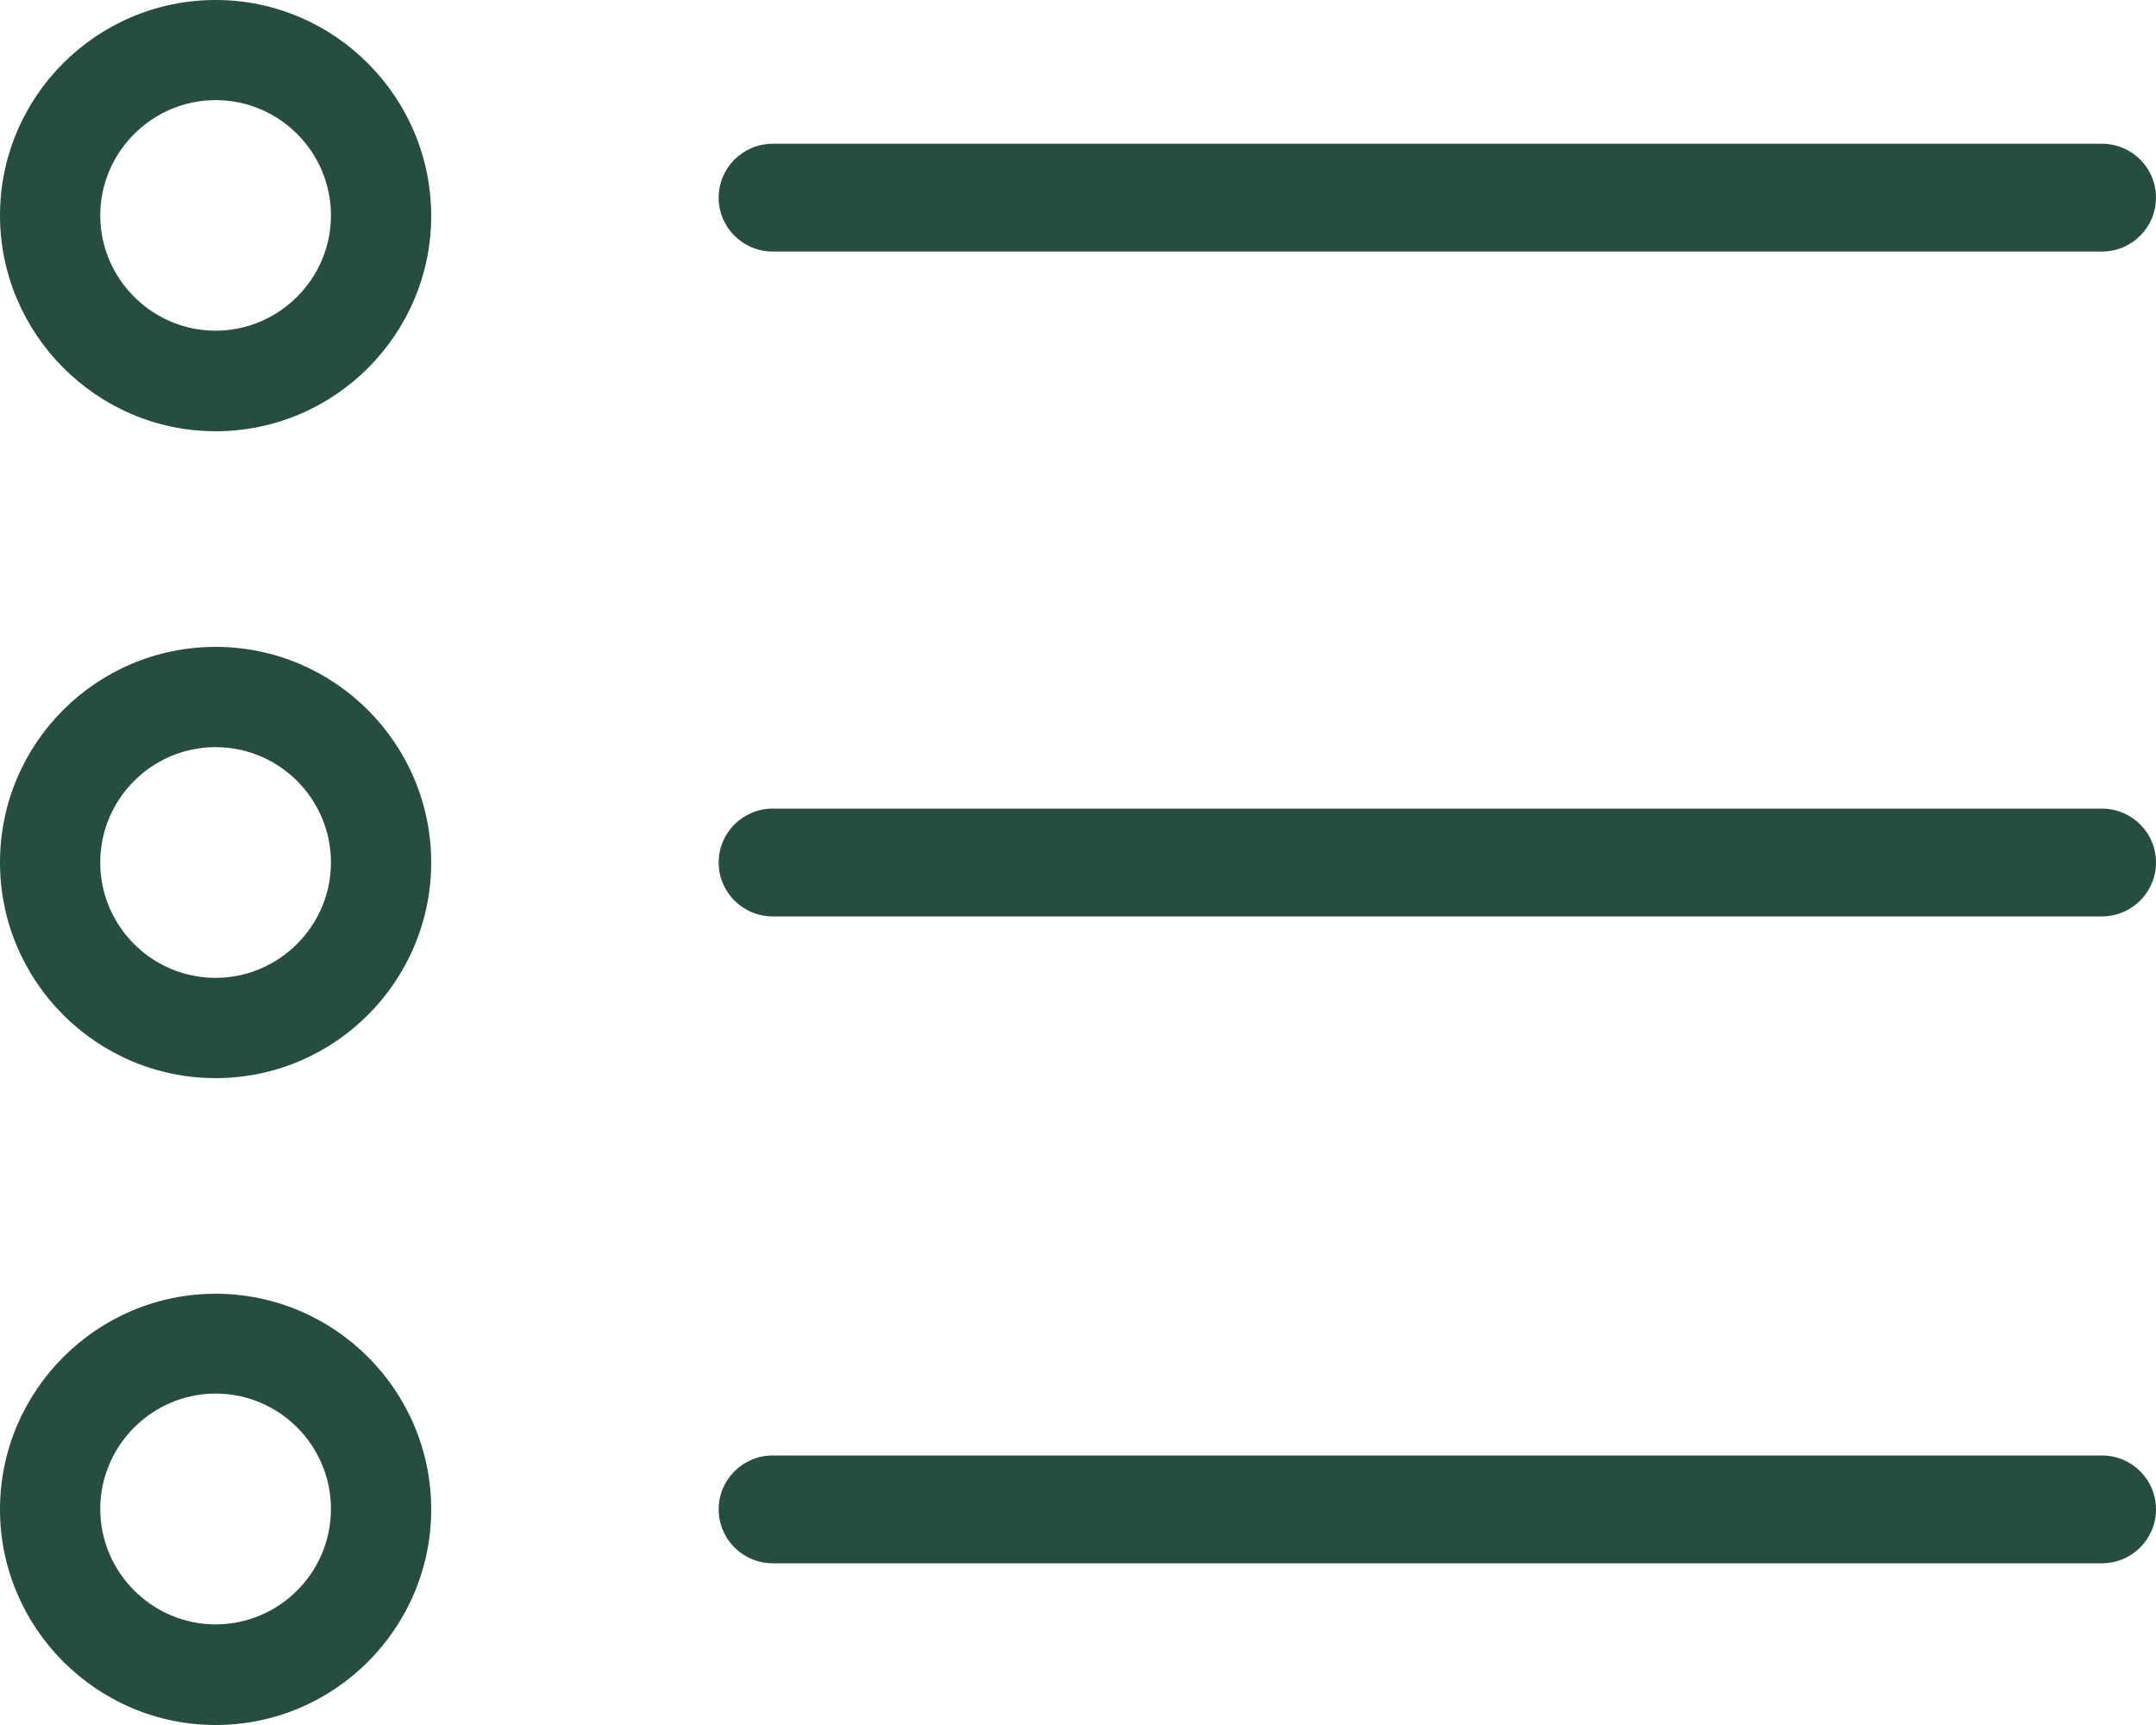
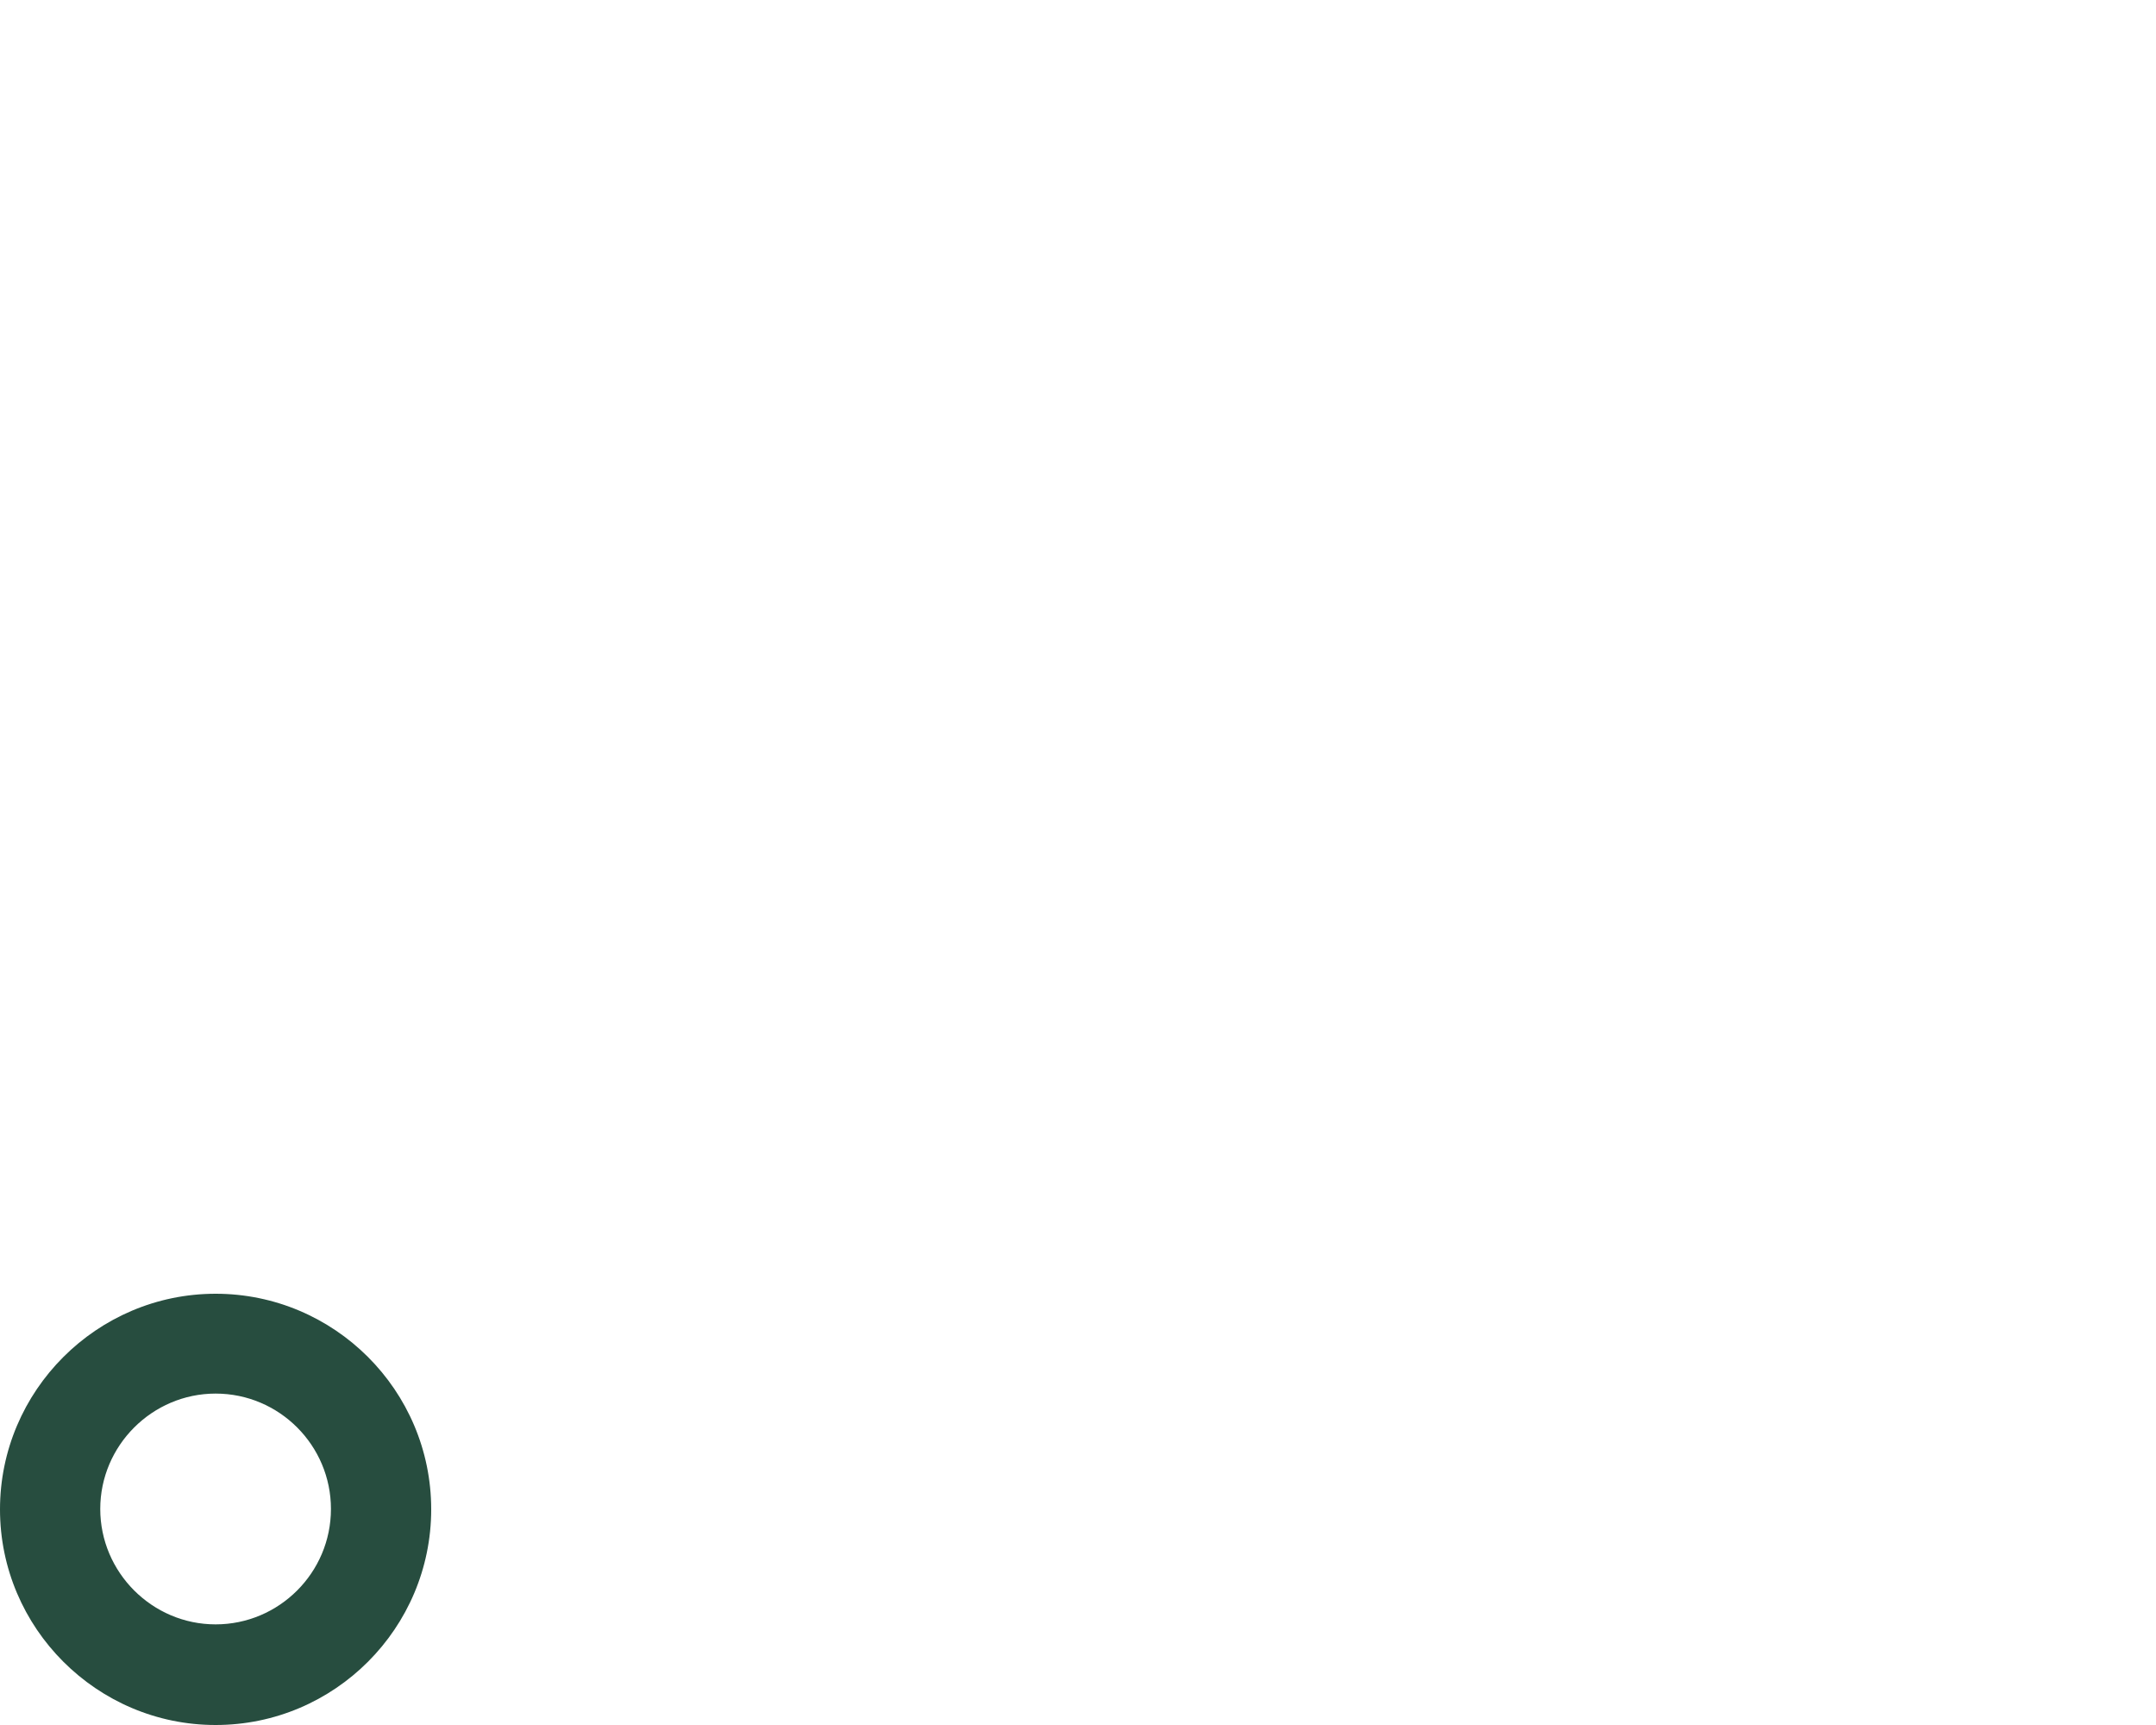
<svg xmlns="http://www.w3.org/2000/svg" width="30px" height="24px" viewBox="0 0 30 24" version="1.1">
  <title>Custom FIelds Icon</title>
  <desc>Created with Sketch.</desc>
  <g id="Page-1" stroke="none" stroke-width="1" fill="none" fill-rule="evenodd">
    <g id="Web---Commercial---Feature---Appointments" transform="translate(-668, -4408)" fill="#274D3F" fill-rule="nonzero">
      <g id="Additional-Features" transform="translate(140, 4404)">
        <g id="Custom-Fields-Copy" transform="translate(523, 4)">
          <g id="Custom-FIelds-Icon" transform="translate(5, 0)">
-             <path d="M3,6 C4.657,6 6,4.652 6,3.003 C6,1.354 4.657,0 3,0 C1.343,0 0,1.348 0,2.997 C0,4.646 1.349,6 3,6 Z M3,1.393 C3.888,1.393 4.605,2.116 4.605,2.997 C4.605,3.879 3.882,4.601 3,4.601 C2.118,4.601 1.395,3.879 1.395,2.997 C1.395,2.116 2.118,1.393 3,1.393 Z" id="Shape" />
-             <path d="M3,15 C4.657,15 6,13.651 6,12 C6,10.349 4.657,9 3,9 C1.343,9 0,10.343 0,12 C0,13.657 1.349,15 3,15 Z M3,10.395 C3.888,10.395 4.605,11.118 4.605,12 C4.605,12.882 3.882,13.605 3,13.605 C2.118,13.605 1.395,12.888 1.395,12 C1.395,11.112 2.118,10.395 3,10.395 Z" id="Shape" />
            <path d="M3,24 C4.657,24 6,22.651 6,21 C6,19.343 4.651,18 3,18 C1.349,18 0,19.349 0,21 C0,22.651 1.349,24 3,24 Z M3,19.389 C3.888,19.389 4.605,20.112 4.605,20.994 C4.605,21.882 3.882,22.6 3,22.6 C2.118,22.6 1.395,21.877 1.395,20.994 C1.395,20.112 2.118,19.389 3,19.389 Z" id="Shape" />
-             <path d="M10.754,3.5 L29.246,3.5 C29.663,3.5 30,3.165 30,2.75 C30,2.335 29.663,2 29.246,2 L10.754,2 C10.337,2 10,2.335 10,2.75 C10,3.165 10.337,3.5 10.754,3.5 Z" id="Shape" />
-             <path d="M10.754,12.75 L29.246,12.75 C29.663,12.75 30,12.415 30,12 C30,11.585 29.663,11.25 29.246,11.25 L10.754,11.25 C10.337,11.25 10,11.585 10,12 C10,12.415 10.337,12.75 10.754,12.75 Z" id="Shape" />
-             <path d="M10.754,21.75 L29.246,21.75 C29.663,21.75 30,21.415 30,21 C30,20.585 29.663,20.25 29.246,20.25 L10.754,20.25 C10.337,20.25 10,20.585 10,21 C10,21.415 10.337,21.75 10.754,21.75 Z" id="Shape" />
          </g>
        </g>
      </g>
    </g>
  </g>
</svg>